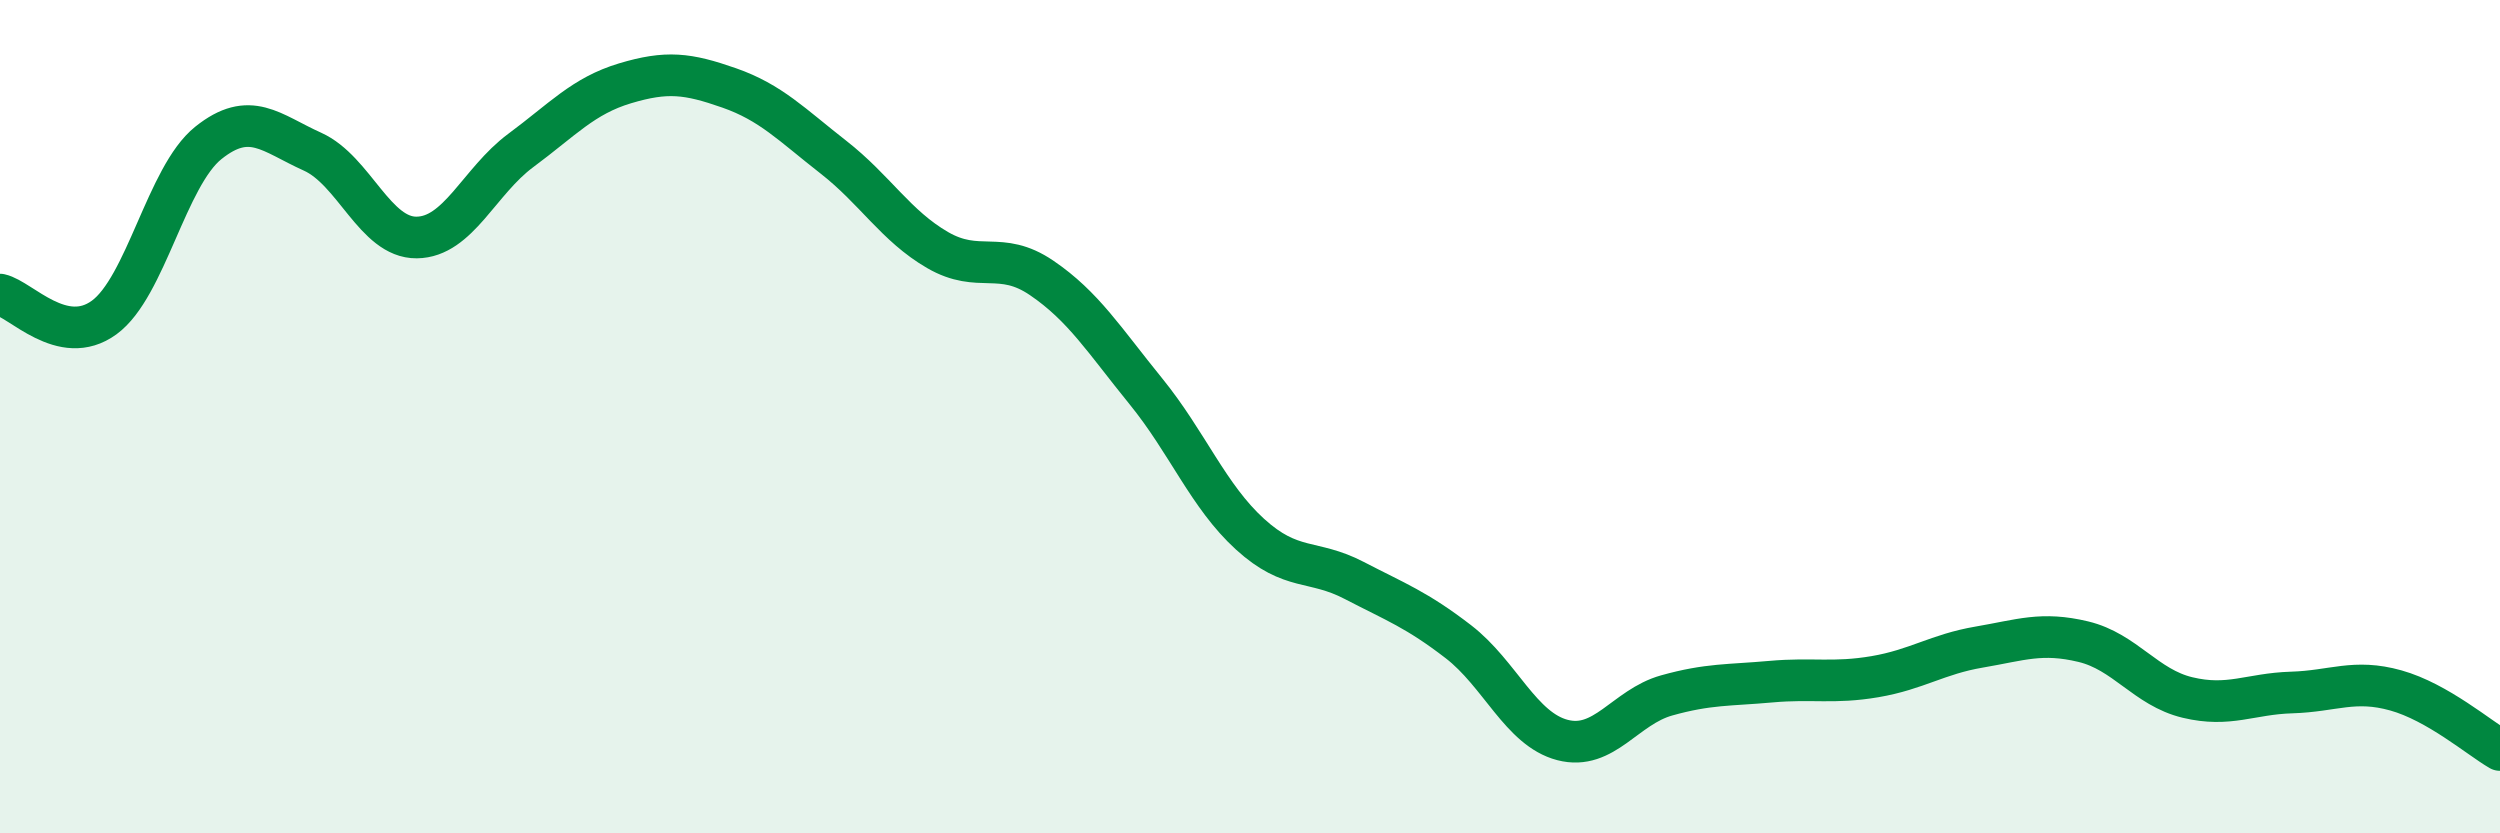
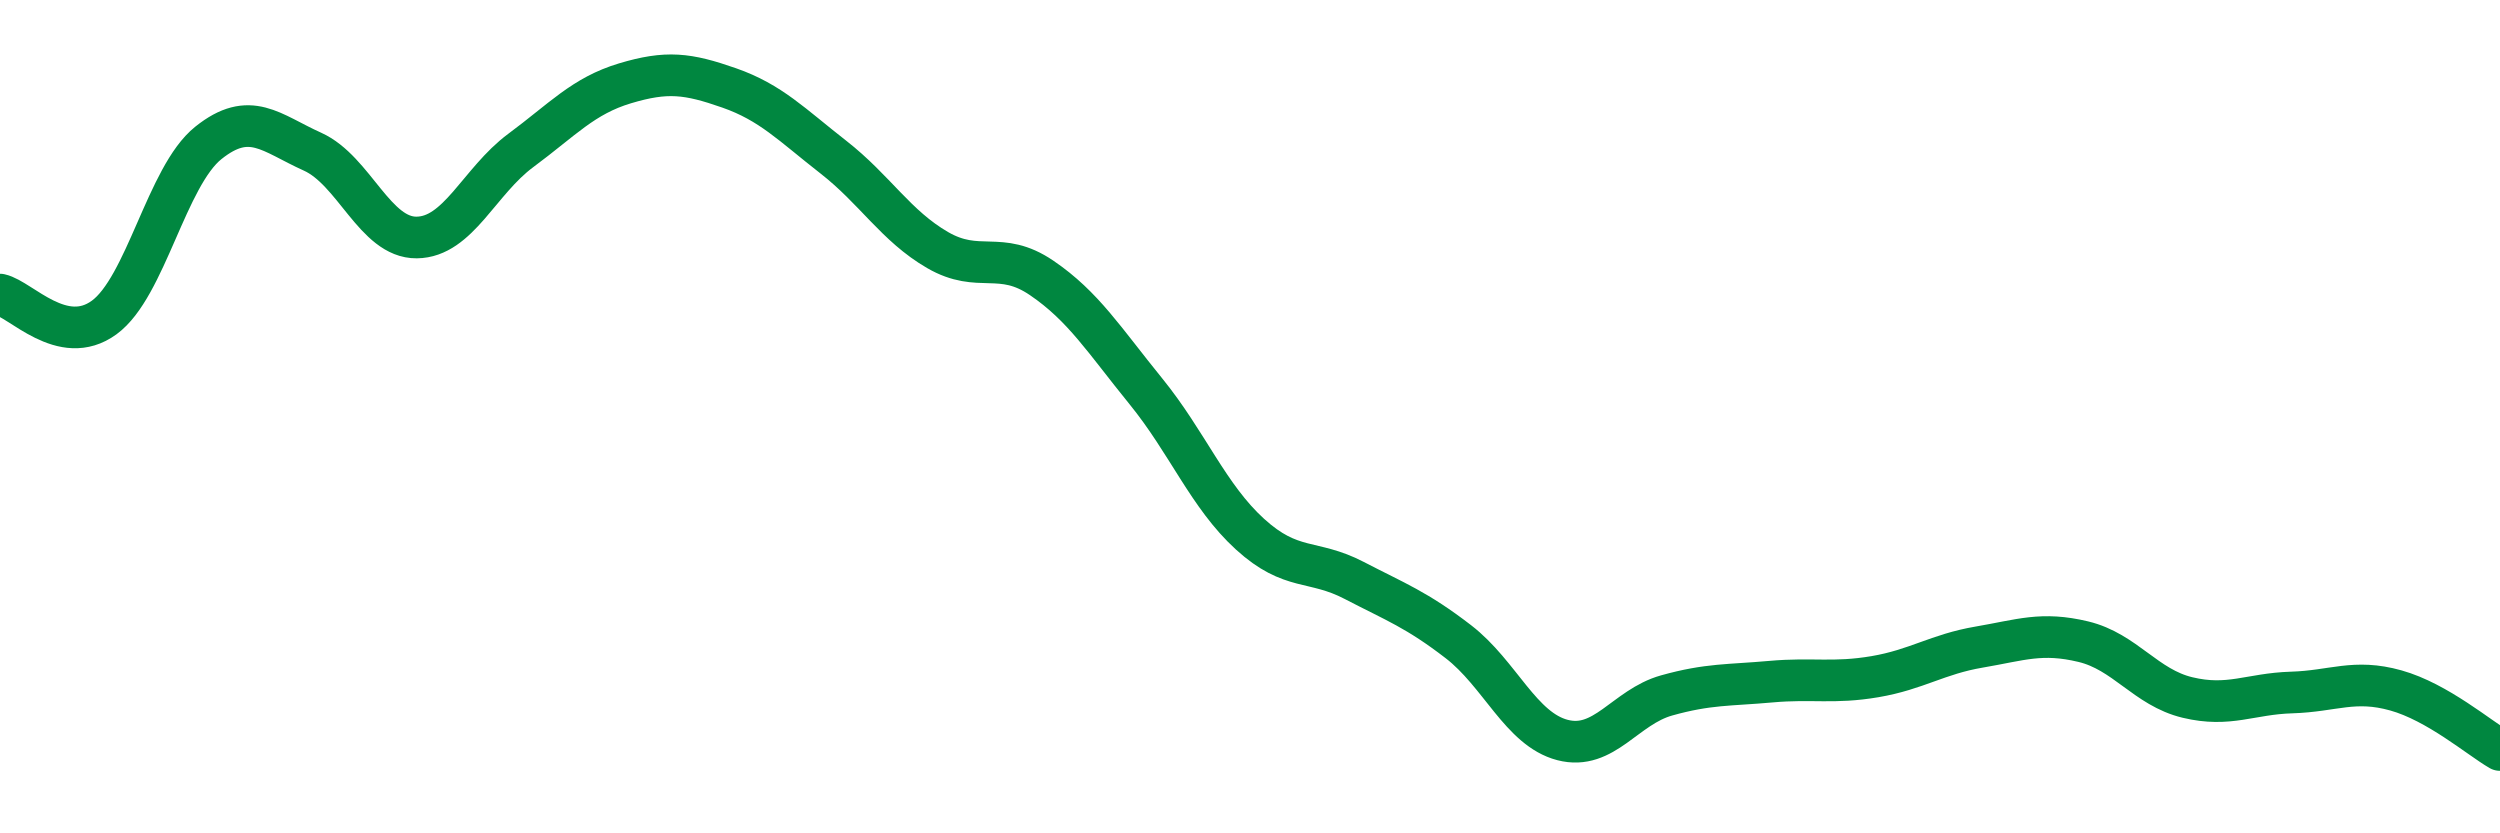
<svg xmlns="http://www.w3.org/2000/svg" width="60" height="20" viewBox="0 0 60 20">
-   <path d="M 0,7.07 C 0.5,7.18 1.5,8.35 2.5,7.62 C 3.5,6.89 4,4.23 5,3.43 C 6,2.63 6.5,3.19 7.5,3.64 C 8.5,4.09 9,5.71 10,5.7 C 11,5.69 11.5,4.35 12.5,3.61 C 13.5,2.87 14,2.3 15,2 C 16,1.7 16.5,1.76 17.5,2.11 C 18.5,2.46 19,2.99 20,3.77 C 21,4.55 21.5,5.42 22.5,6 C 23.5,6.58 24,5.99 25,6.67 C 26,7.35 26.5,8.16 27.5,9.39 C 28.5,10.62 29,11.91 30,12.82 C 31,13.73 31.5,13.41 32.5,13.93 C 33.5,14.45 34,14.63 35,15.4 C 36,16.17 36.5,17.5 37.5,17.76 C 38.5,18.02 39,16.97 40,16.69 C 41,16.41 41.5,16.45 42.5,16.36 C 43.5,16.27 44,16.41 45,16.24 C 46,16.07 46.5,15.7 47.5,15.53 C 48.5,15.36 49,15.16 50,15.4 C 51,15.64 51.5,16.5 52.5,16.74 C 53.5,16.98 54,16.65 55,16.62 C 56,16.59 56.5,16.29 57.5,16.57 C 58.5,16.85 59.5,17.71 60,18L60 20L0 20Z" fill="#008740" opacity="0.1" stroke-linecap="round" stroke-linejoin="round" />
  <path d="M 0,7.07 C 0.5,7.18 1.5,8.35 2.5,7.62 C 3.5,6.89 4,4.23 5,3.43 C 6,2.63 6.5,3.19 7.5,3.64 C 8.5,4.09 9,5.71 10,5.7 C 11,5.69 11.5,4.35 12.5,3.61 C 13.5,2.87 14,2.3 15,2 C 16,1.7 16.5,1.76 17.5,2.11 C 18.5,2.46 19,2.99 20,3.77 C 21,4.55 21.5,5.42 22.5,6 C 23.5,6.58 24,5.99 25,6.67 C 26,7.35 26.5,8.16 27.5,9.39 C 28.5,10.62 29,11.91 30,12.82 C 31,13.73 31.5,13.41 32.5,13.93 C 33.5,14.45 34,14.63 35,15.4 C 36,16.17 36.5,17.5 37.5,17.76 C 38.5,18.02 39,16.97 40,16.69 C 41,16.41 41.5,16.45 42.5,16.36 C 43.5,16.27 44,16.41 45,16.24 C 46,16.07 46.5,15.7 47.5,15.53 C 48.5,15.36 49,15.16 50,15.4 C 51,15.64 51.5,16.5 52.5,16.74 C 53.5,16.98 54,16.65 55,16.62 C 56,16.59 56.5,16.29 57.5,16.57 C 58.5,16.85 59.5,17.71 60,18" stroke="#008740" stroke-width="1" fill="none" stroke-linecap="round" stroke-linejoin="round" />
</svg>